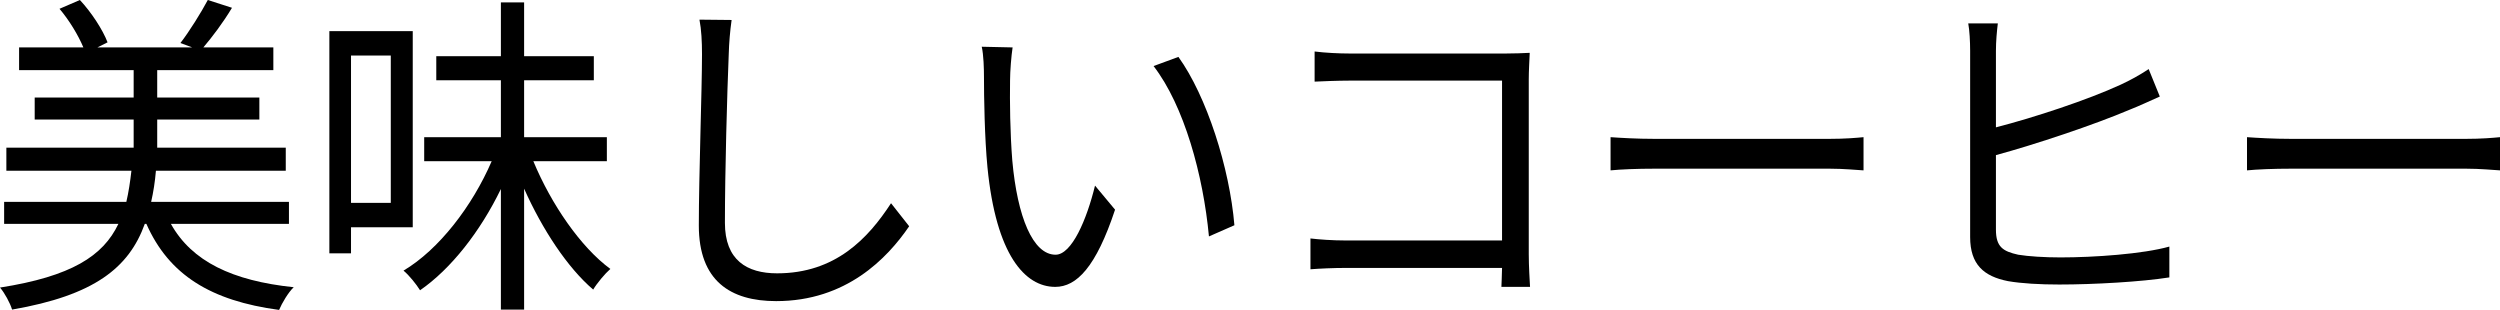
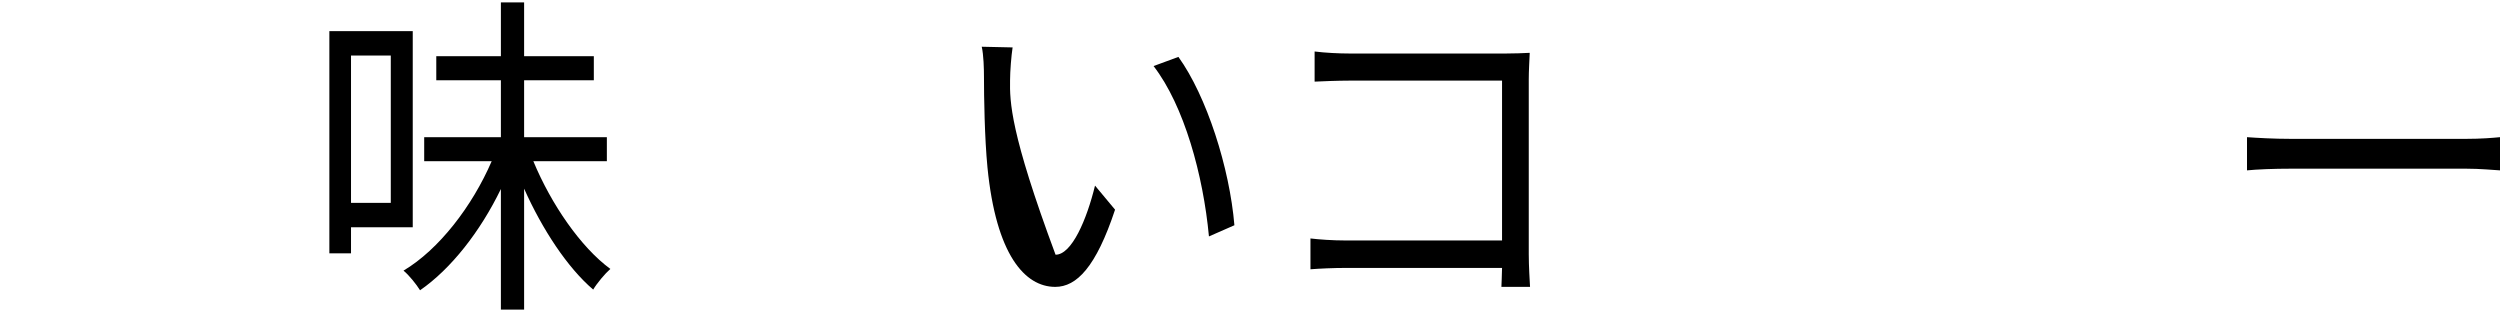
<svg xmlns="http://www.w3.org/2000/svg" width="121" height="15" viewBox="0 0 121 15" fill="none">
-   <path d="M13.985 10.836V9.77H7.316C7.424 9.295 7.501 8.803 7.547 8.262H13.831V7.148H7.609V5.787H12.553V4.721H7.609V3.393H13.23V2.295H9.842C10.273 1.787 10.797 1.098 11.228 0.377L10.058 0C9.734 0.607 9.164 1.525 8.733 2.082L9.303 2.295H4.713L5.206 2.049C4.975 1.443 4.42 0.59 3.866 0L2.88 0.426C3.342 0.967 3.789 1.705 4.035 2.295H0.924V3.393H6.469V4.721H1.679V5.787H6.469V7.148H0.308V8.262H6.361C6.3 8.803 6.223 9.311 6.115 9.77H0.2V10.836H5.73C4.99 12.393 3.45 13.377 0 13.918C0.216 14.164 0.493 14.672 0.585 14.984C4.559 14.295 6.238 12.967 7.008 10.836H7.085C8.179 13.312 10.212 14.557 13.508 15C13.646 14.672 13.954 14.148 14.216 13.902C11.244 13.59 9.288 12.656 8.271 10.836H13.985Z" fill="black" />
  <path d="M18.914 2.689V9.82H16.989V2.689H18.914ZM19.977 11V1.508H15.941V12.262H16.989V11H19.977ZM29.372 7.803V6.639H25.367V3.885H28.741V2.721H25.367V0.115H24.243V2.721H21.116V3.885H24.243V6.639H20.531V7.803H23.797C22.857 9.984 21.24 12.082 19.53 13.098C19.807 13.328 20.146 13.754 20.331 14.049C21.825 13.016 23.242 11.213 24.243 9.148V14.984H25.367V9.131C26.245 11.098 27.462 12.951 28.71 14.016C28.895 13.705 29.28 13.246 29.541 13.016C28.109 11.967 26.677 9.885 25.814 7.803H29.372Z" fill="black" />
-   <path d="M35.41 0.967L33.854 0.951C33.947 1.426 33.977 2.016 33.977 2.623C33.977 4.344 33.823 8.492 33.823 10.918C33.823 13.59 35.348 14.574 37.566 14.574C40.955 14.574 42.941 12.508 44.004 10.951L43.126 9.836C42.017 11.541 40.431 13.229 37.612 13.229C36.149 13.229 35.086 12.59 35.086 10.787C35.086 8.344 35.194 4.475 35.271 2.623C35.286 2.082 35.333 1.508 35.41 0.967Z" fill="black" />
-   <path d="M49.01 2.295L47.516 2.262C47.608 2.656 47.624 3.344 47.624 3.721C47.624 4.672 47.654 6.672 47.793 8.098C48.209 12.344 49.611 13.885 51.074 13.885C52.106 13.885 53.045 12.934 53.969 10.148L52.999 8.984C52.599 10.623 51.875 12.328 51.089 12.328C49.996 12.328 49.241 10.508 48.995 7.77C48.887 6.41 48.871 4.918 48.887 3.885C48.887 3.459 48.948 2.689 49.01 2.295ZM57.035 2.754L55.833 3.197C57.312 5.115 58.236 8.475 58.513 11.443L59.745 10.902C59.514 8.131 58.405 4.656 57.035 2.754Z" fill="black" />
+   <path d="M49.01 2.295L47.516 2.262C47.608 2.656 47.624 3.344 47.624 3.721C47.624 4.672 47.654 6.672 47.793 8.098C48.209 12.344 49.611 13.885 51.074 13.885C52.106 13.885 53.045 12.934 53.969 10.148L52.999 8.984C52.599 10.623 51.875 12.328 51.089 12.328C48.887 6.41 48.871 4.918 48.887 3.885C48.887 3.459 48.948 2.689 49.01 2.295ZM57.035 2.754L55.833 3.197C57.312 5.115 58.236 8.475 58.513 11.443L59.745 10.902C59.514 8.131 58.405 4.656 57.035 2.754Z" fill="black" />
  <path d="M63.627 2.492V3.951C63.981 3.934 64.751 3.902 65.321 3.902H72.699V11.639H65.136C64.489 11.639 63.827 11.59 63.426 11.541V13.033C63.842 13 64.535 12.967 65.167 12.967H72.699C72.683 13.361 72.683 13.705 72.668 13.885H74.054C74.039 13.623 73.992 12.885 73.992 12.295V3.836C73.992 3.443 74.023 2.934 74.039 2.557C73.731 2.574 73.269 2.59 72.899 2.59H65.305C64.813 2.59 64.135 2.557 63.627 2.492Z" fill="black" />
-   <path d="M77.951 6.639V8.246C78.428 8.197 79.245 8.164 80.092 8.164H88.547C89.241 8.164 89.888 8.23 90.195 8.246V6.639C89.857 6.672 89.302 6.721 88.532 6.721H80.092C79.229 6.721 78.413 6.672 77.951 6.639Z" fill="black" />
-   <path d="M96.695 1.131H95.263C95.325 1.459 95.355 2.016 95.355 2.459V11.475C95.355 12.803 96.018 13.377 97.188 13.607C97.835 13.721 98.744 13.771 99.668 13.771C101.347 13.771 103.657 13.639 104.997 13.426V11.934C103.719 12.295 101.347 12.459 99.73 12.459C98.959 12.459 98.174 12.41 97.681 12.328C96.942 12.164 96.603 11.951 96.603 11.115V7.508C98.528 6.984 101.331 6.049 103.072 5.311C103.534 5.131 104.088 4.869 104.535 4.672L103.996 3.344C103.549 3.639 103.103 3.885 102.641 4.098C101.039 4.836 98.451 5.689 96.603 6.164V2.459C96.603 2 96.649 1.508 96.695 1.131Z" fill="black" />
  <path d="M108.755 6.639V8.246C109.233 8.197 110.049 8.164 110.896 8.164H119.352C120.045 8.164 120.692 8.23 121 8.246V6.639C120.661 6.672 120.107 6.721 119.337 6.721H110.896C110.034 6.721 109.217 6.672 108.755 6.639Z" fill="black" />
</svg>